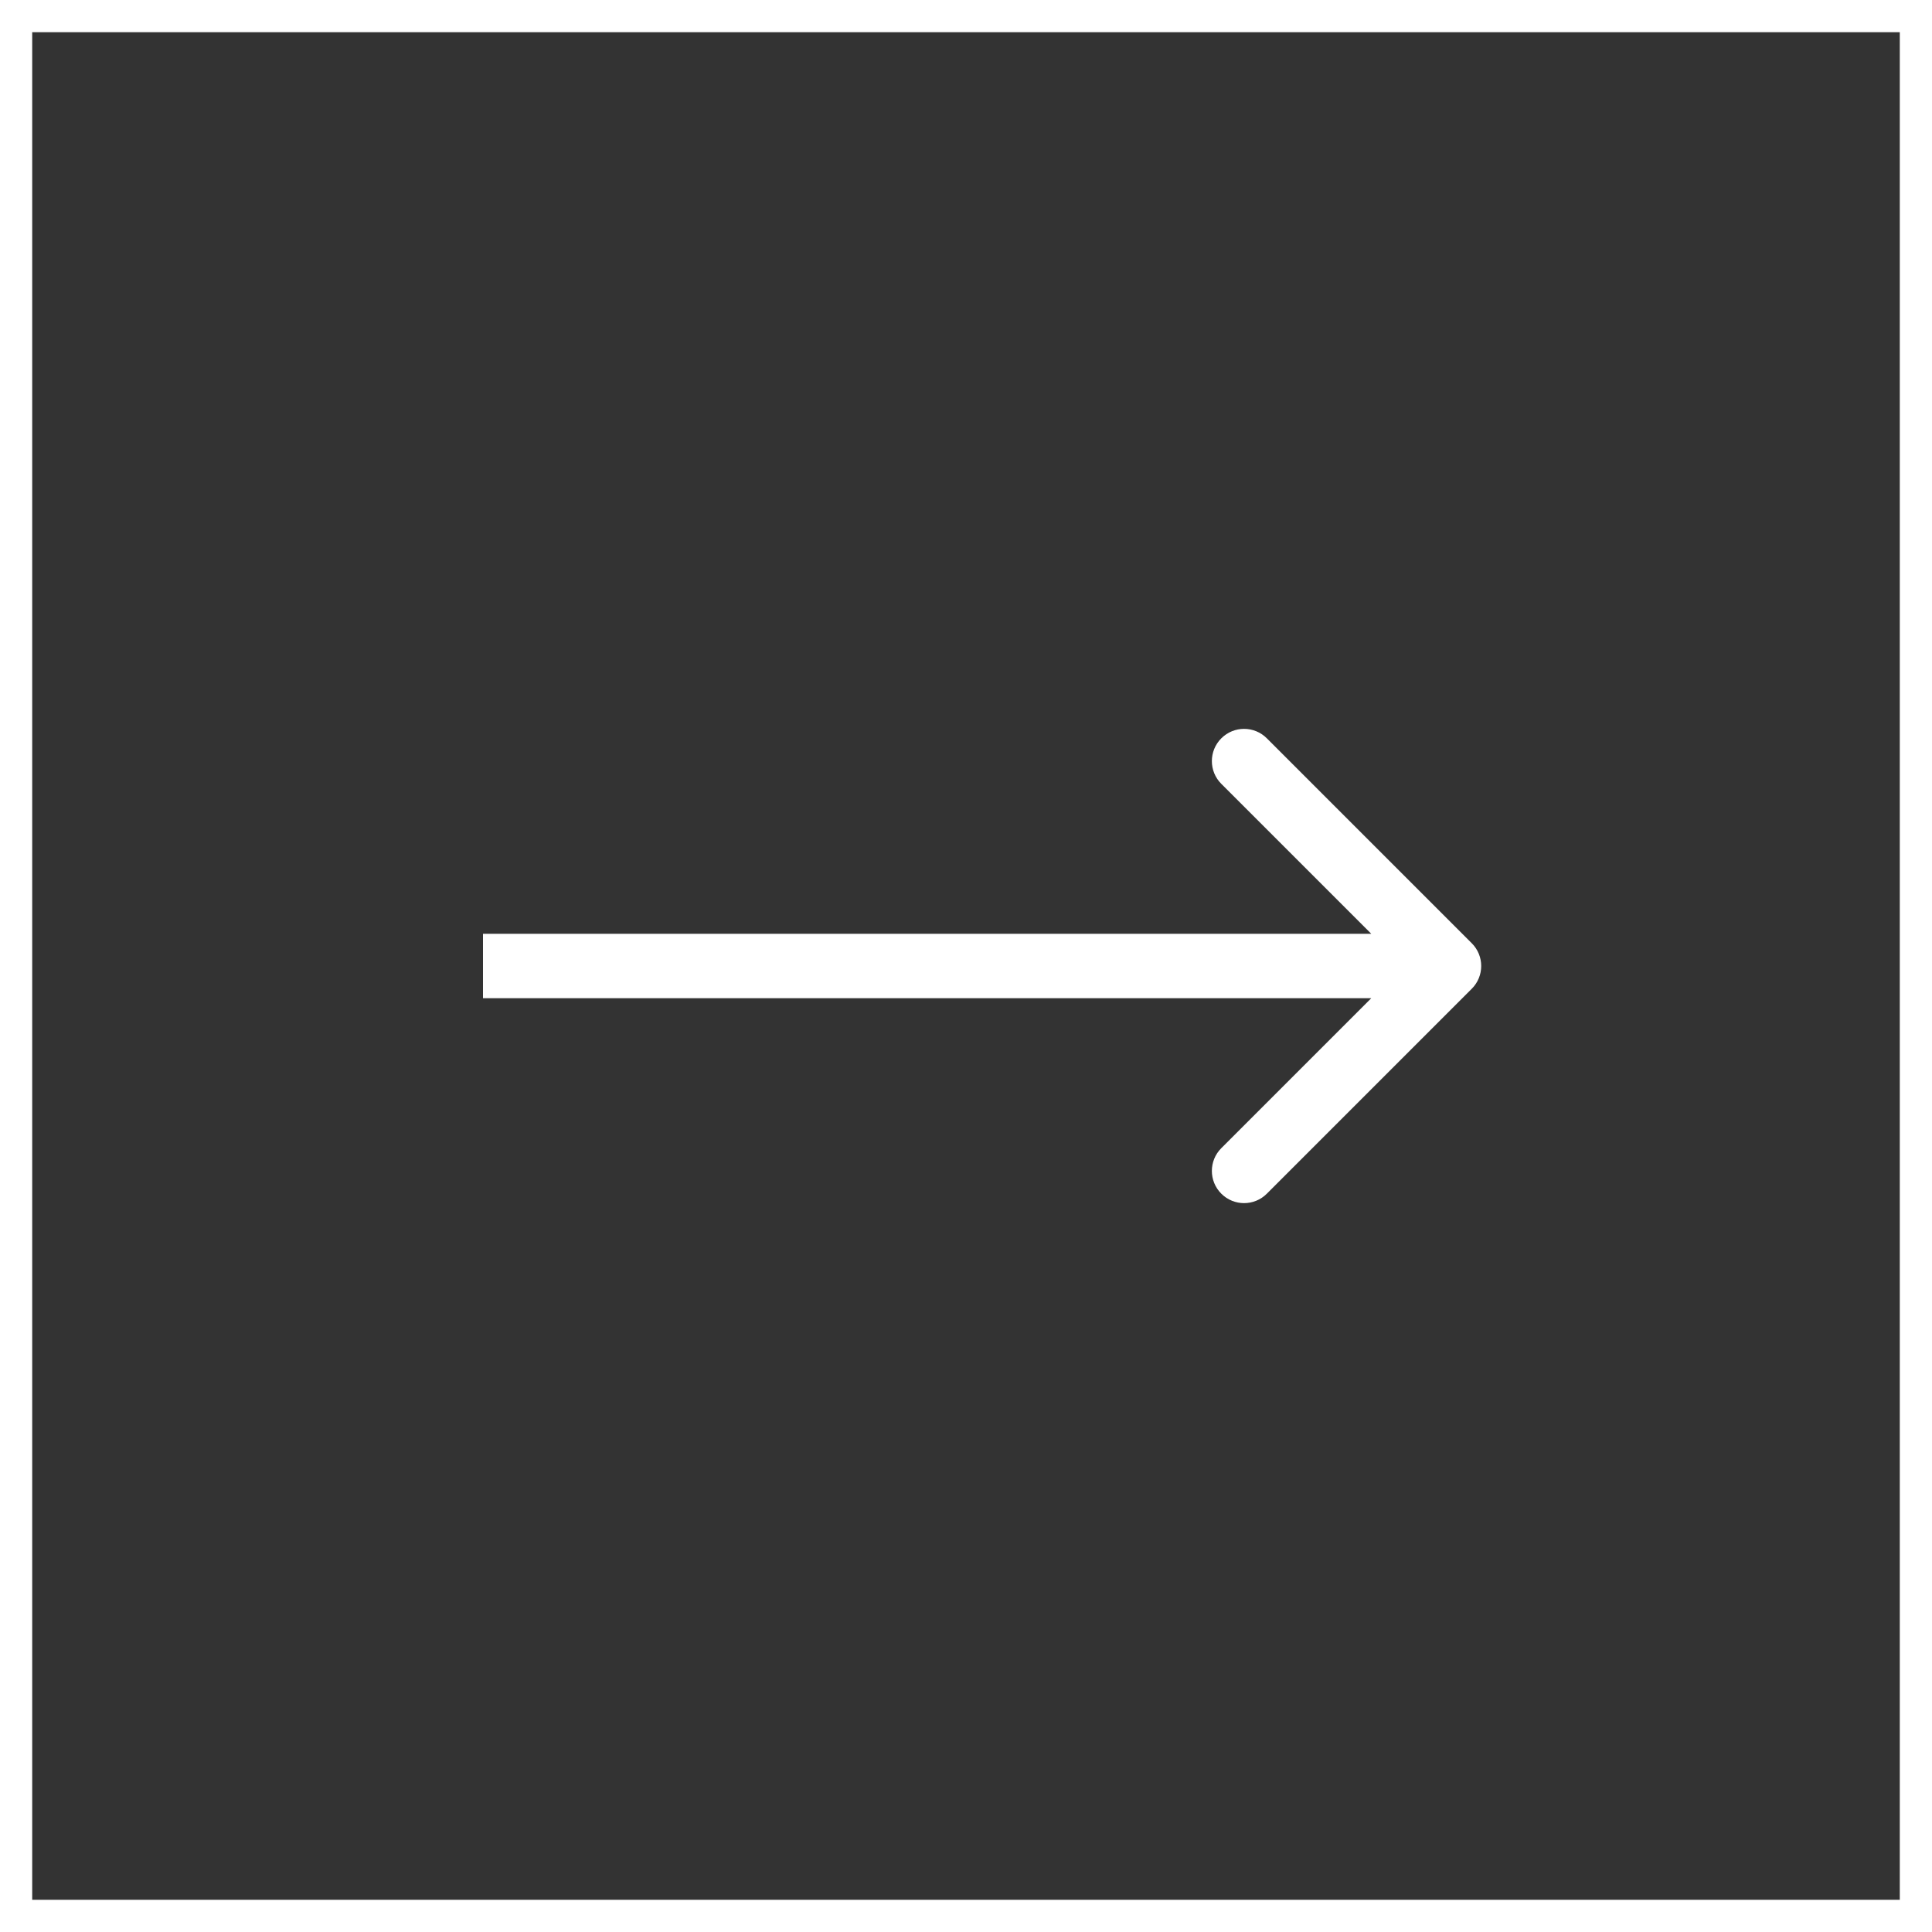
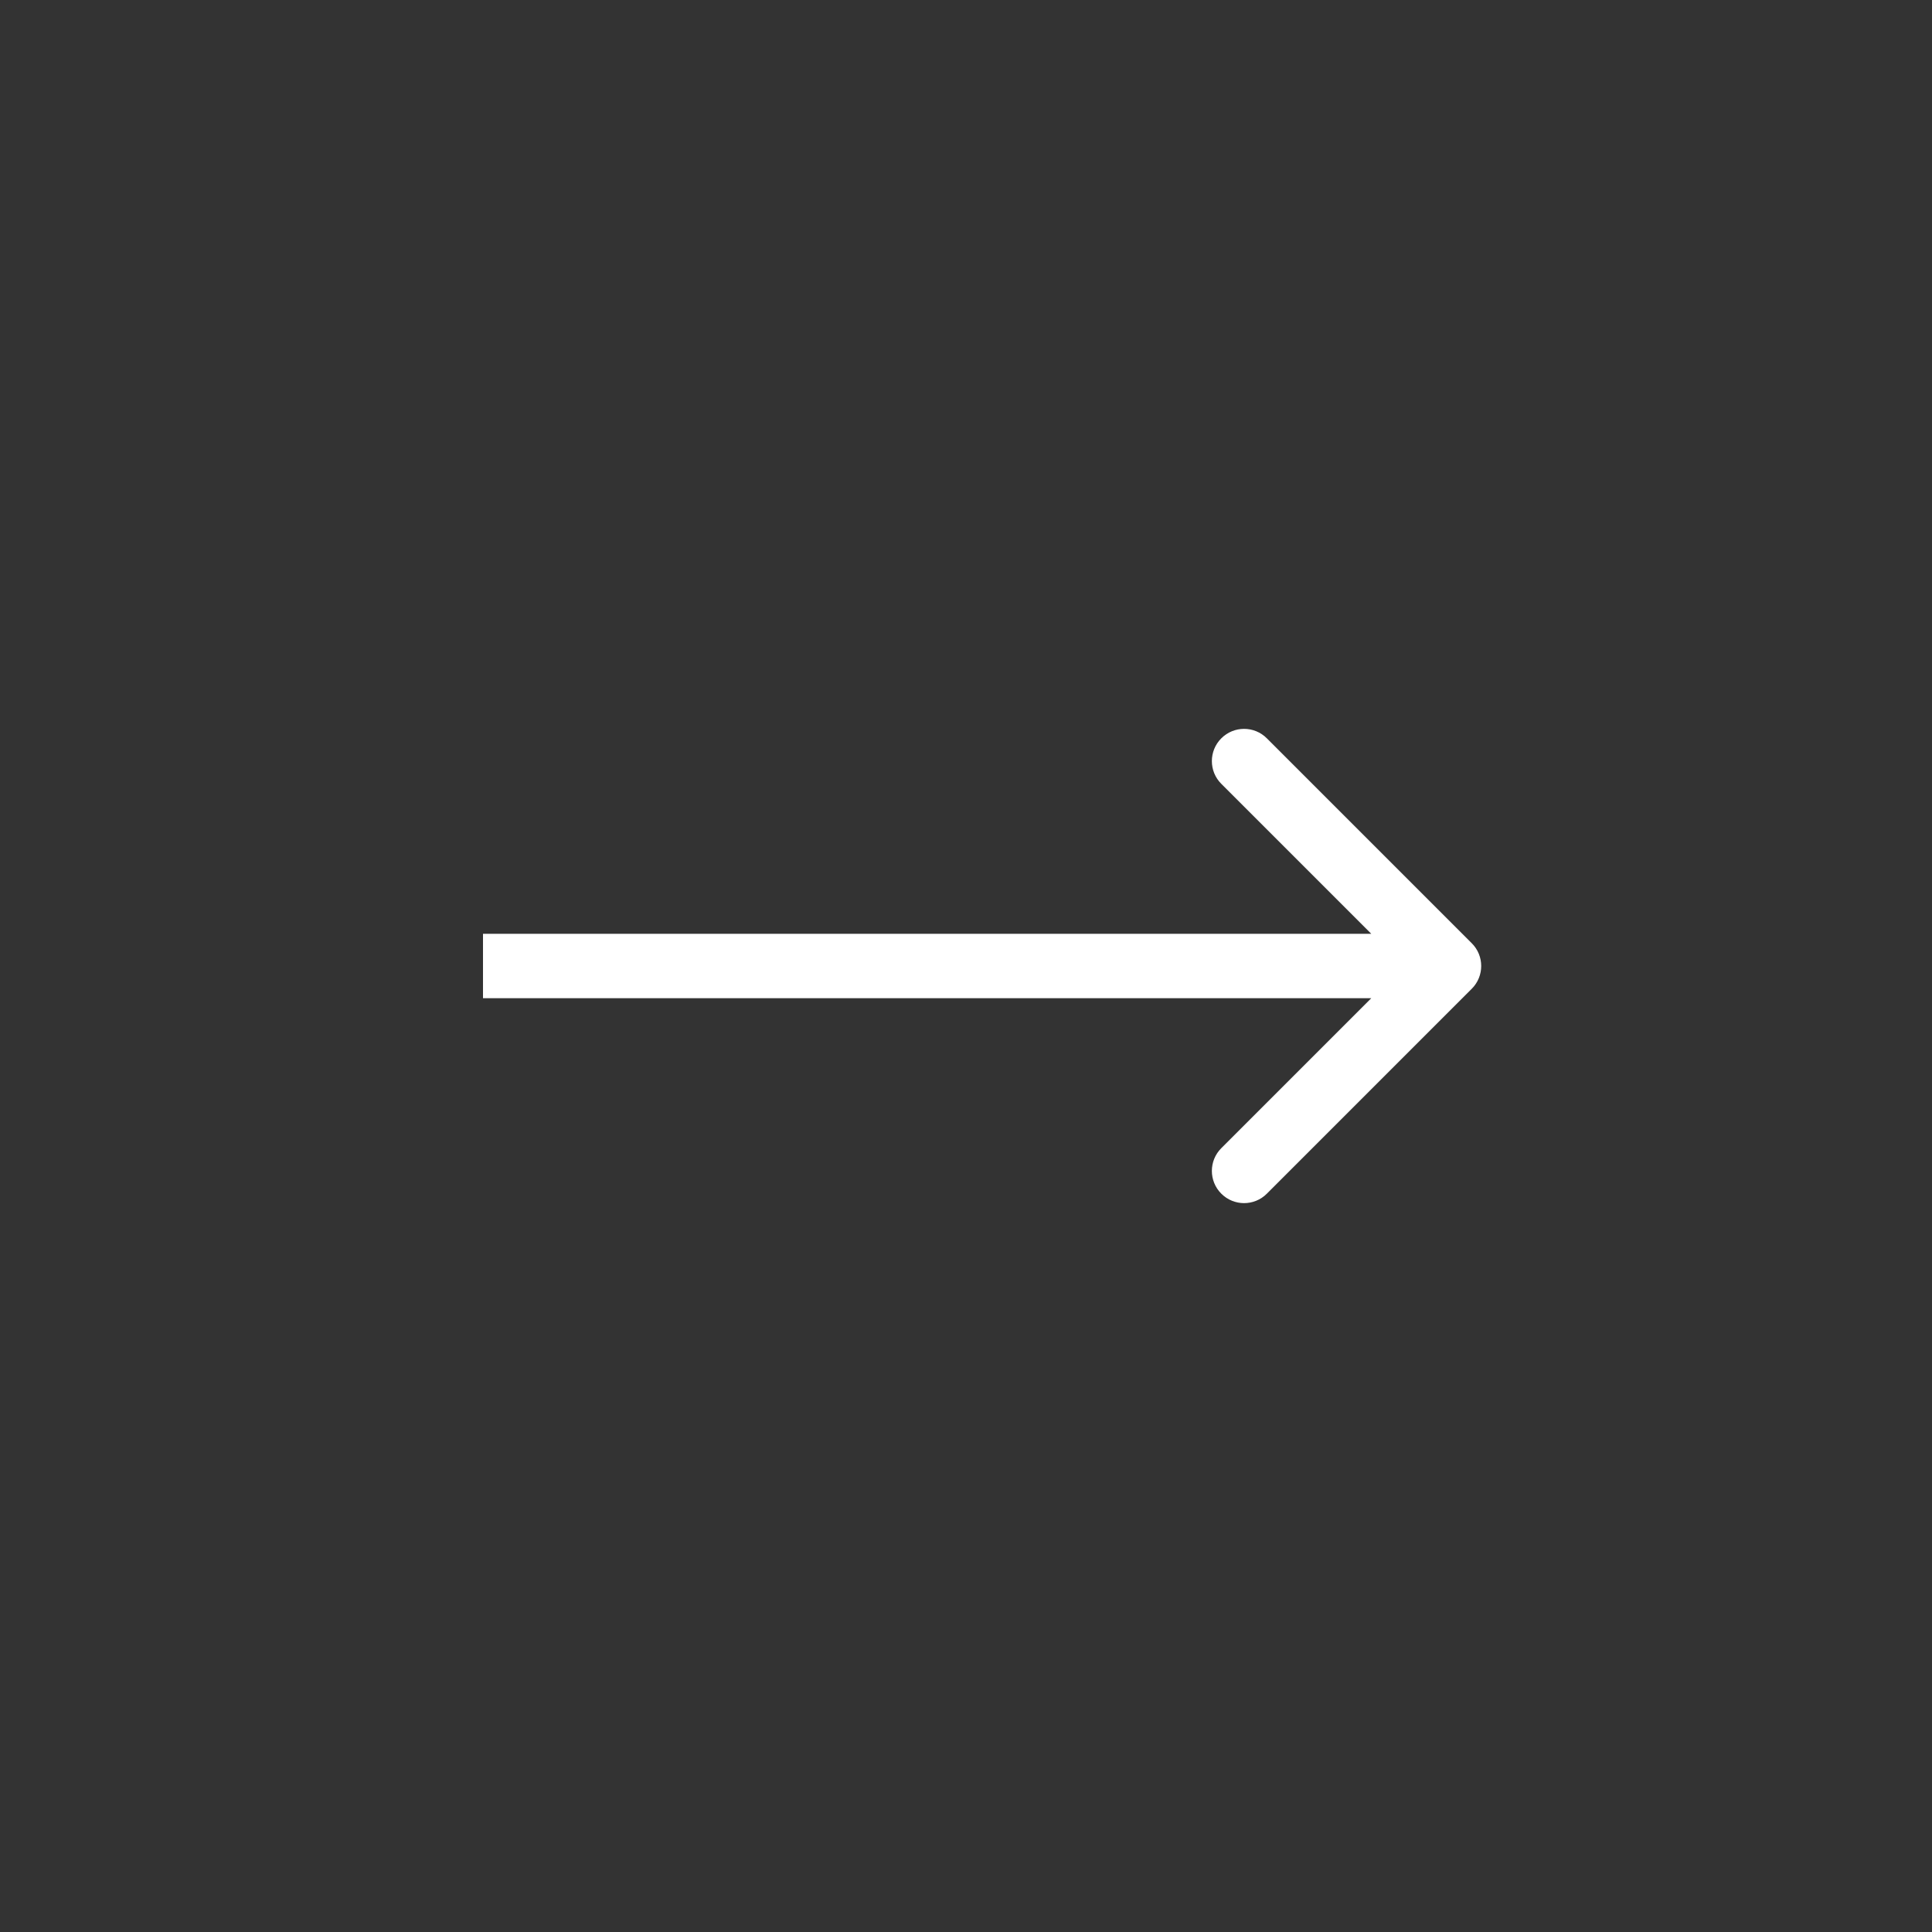
<svg xmlns="http://www.w3.org/2000/svg" width="60" height="60" viewBox="0 0 60 60" fill="none">
  <rect x="0" y="0" width="60" height="60" fill="#333333" stroke="none" />
-   <rect x="0.5" y="0.5" width="59" height="59" stroke="white" />
  <path d="M45.707 30.707C46.098 30.317 46.098 29.683 45.707 29.293L39.343 22.929C38.953 22.538 38.319 22.538 37.929 22.929C37.538 23.32 37.538 23.953 37.929 24.343L43.586 30L37.929 35.657C37.538 36.047 37.538 36.681 37.929 37.071C38.319 37.462 38.953 37.462 39.343 37.071L45.707 30.707ZM15 31H45V29H15V31Z" fill="white" />
</svg>